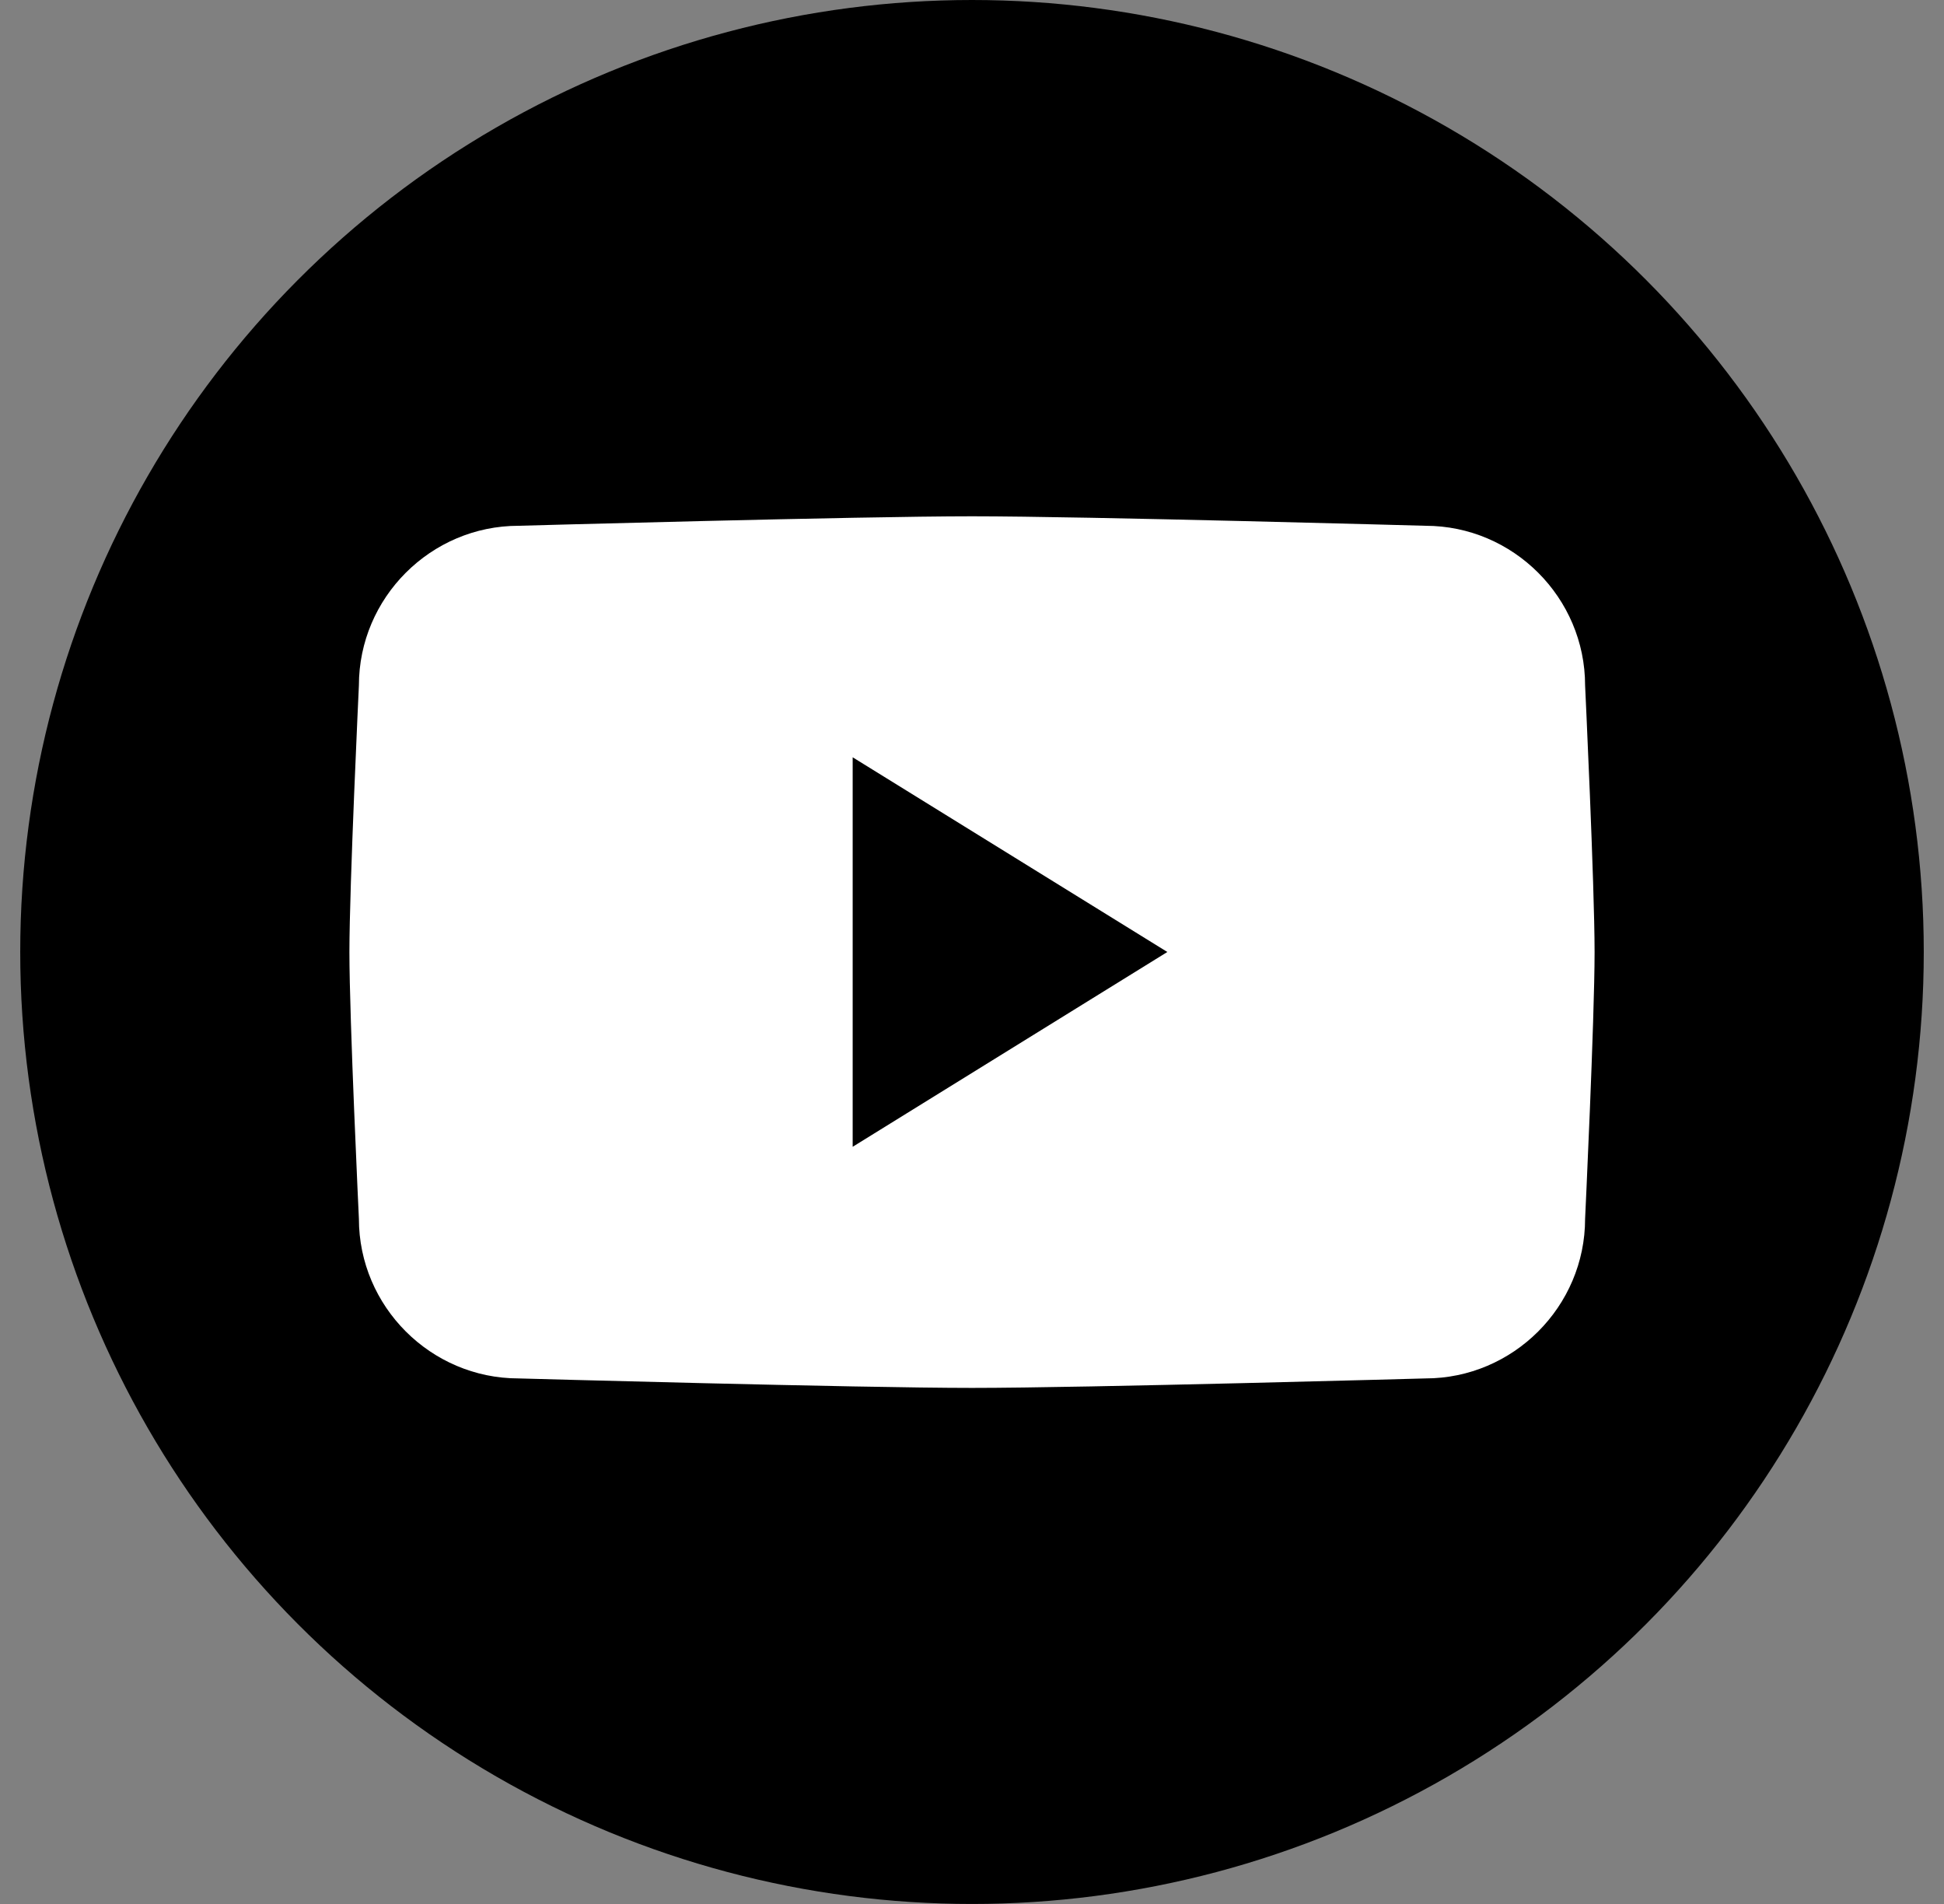
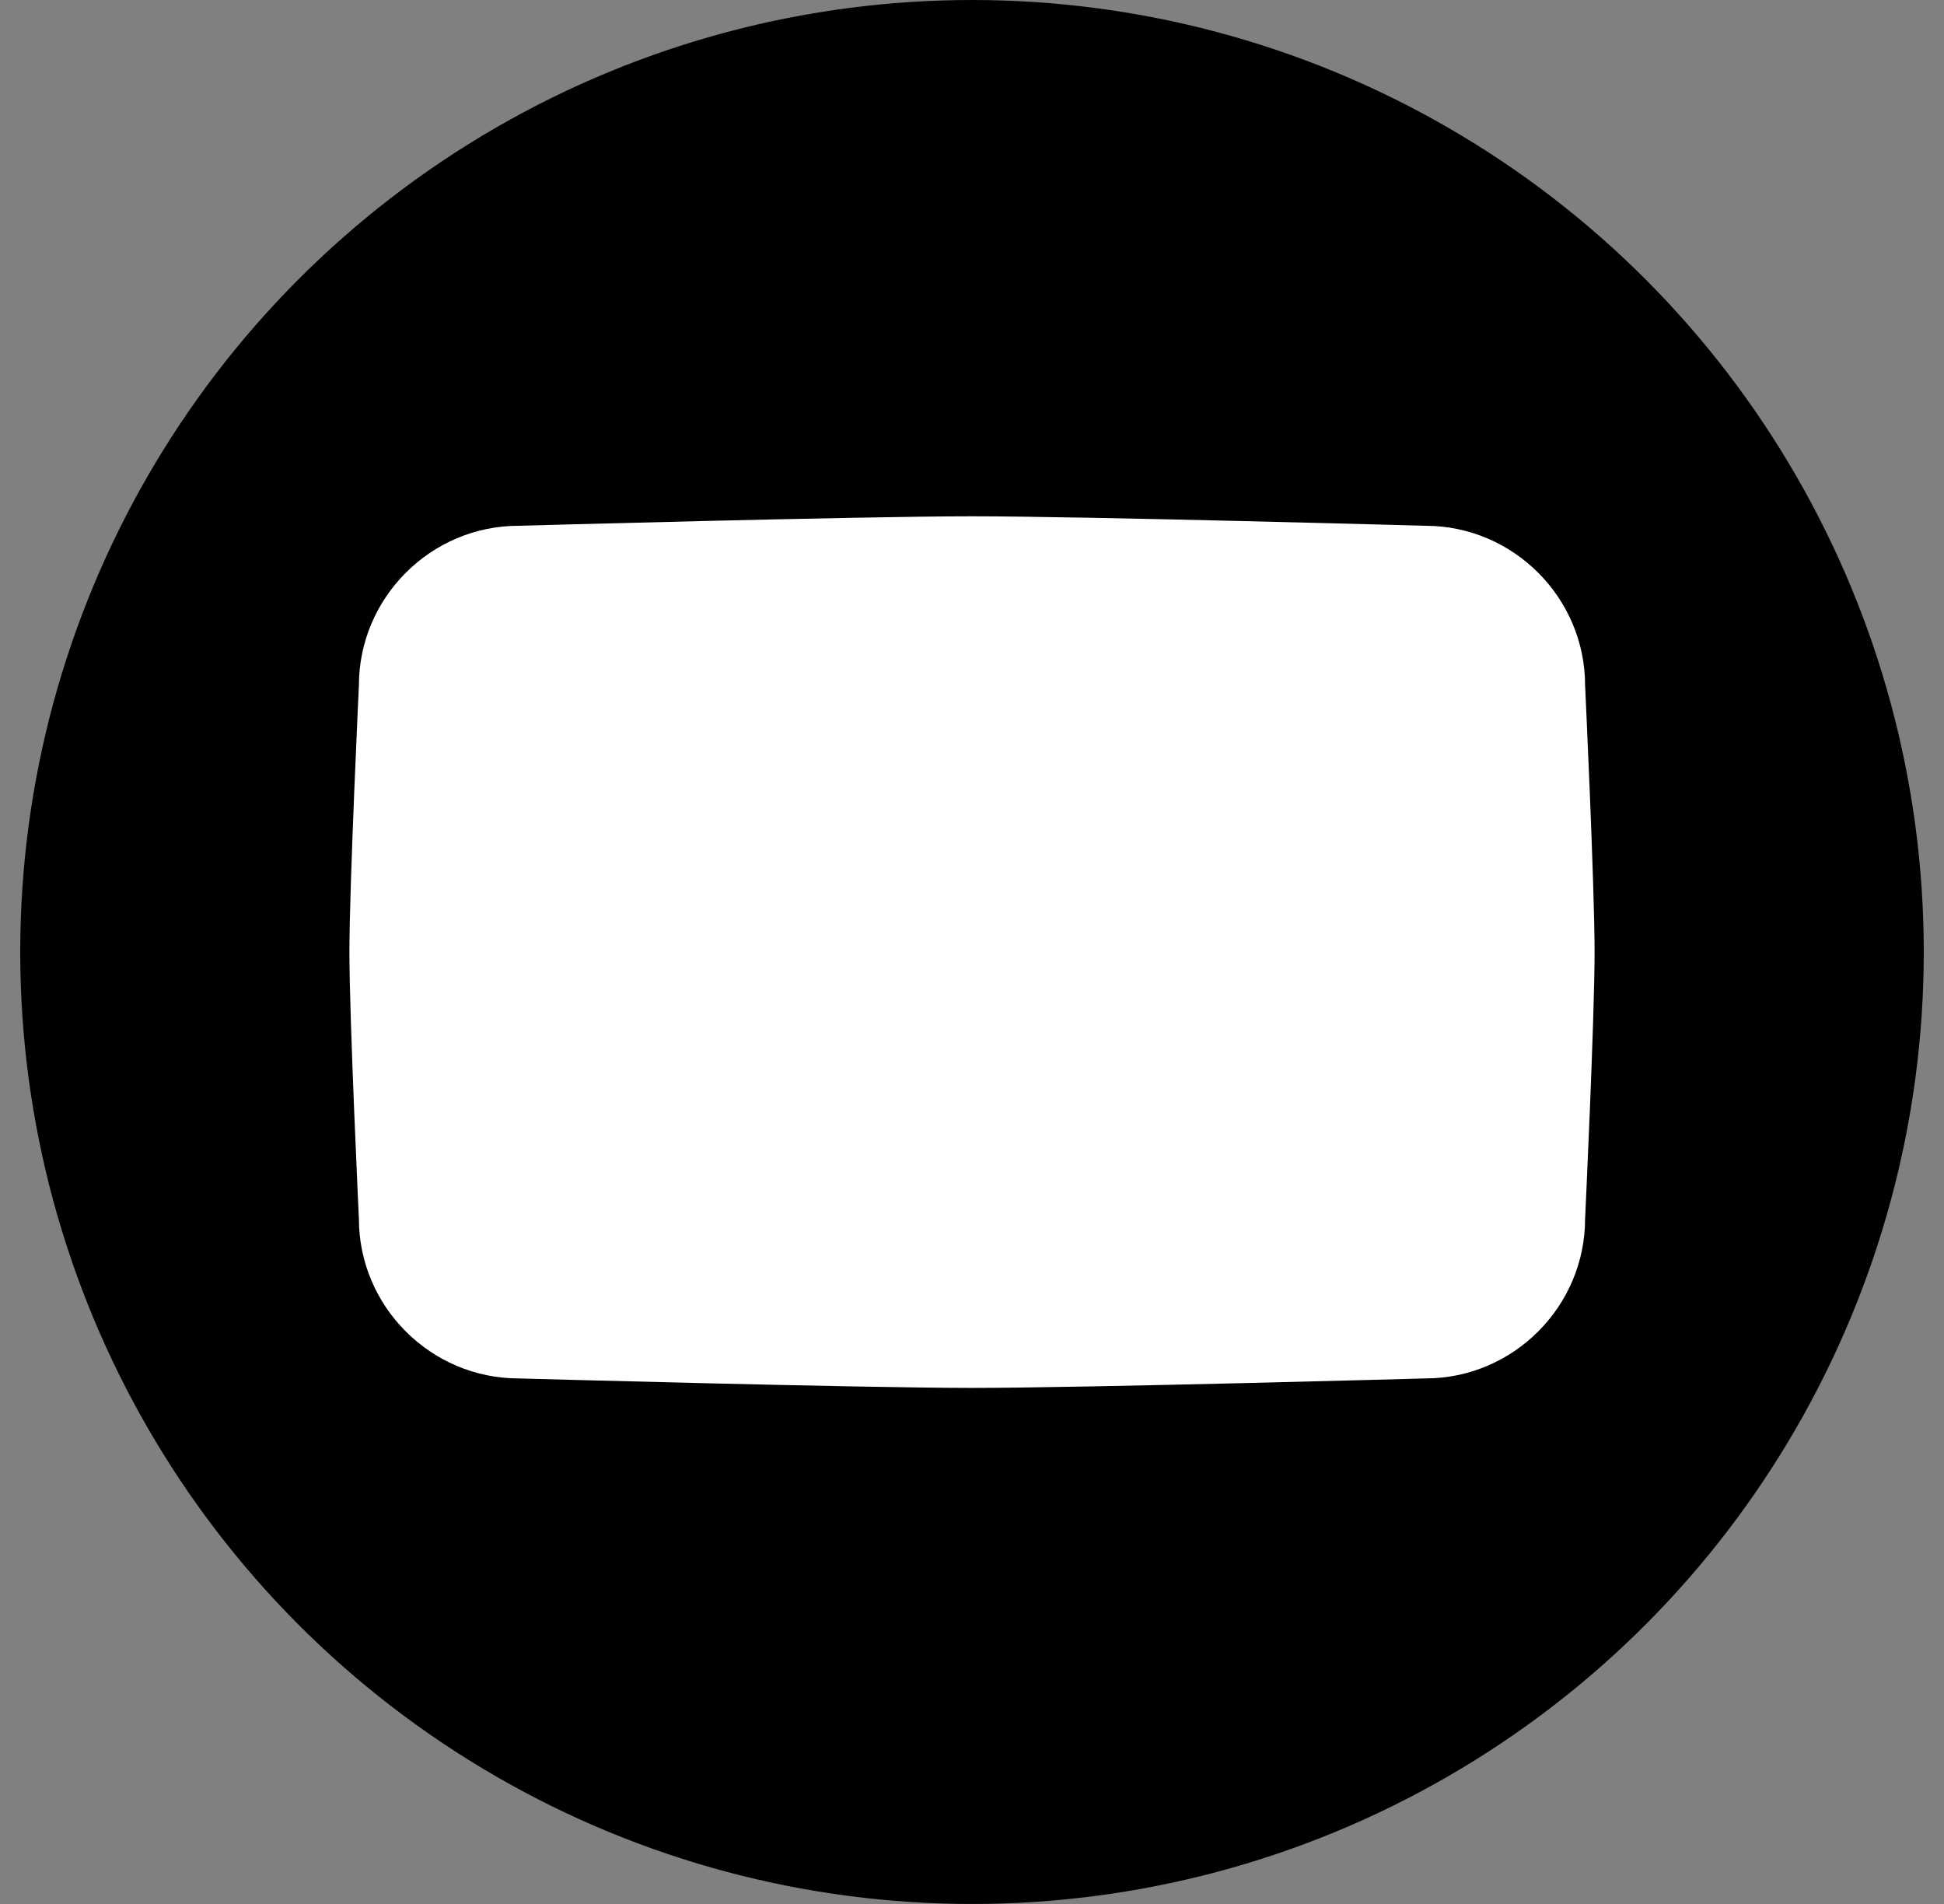
<svg xmlns="http://www.w3.org/2000/svg" id="Layer_1" viewBox="0 0 170.08 166.55">
  <rect x="0" y="0" width="170.08" height="166.55" fill="#808080" stroke="none" />
  <defs>
    <style>
      .cls-2 {
        fill-rule: evenodd;
      }

      .cls-3 {
        fill: #ffffff;
      }
    </style>
  </defs>
  <circle class="cls-1" cx="85.04" cy="83.27" r="83.27" />
  <g>
    <path class="cls-3" d="M124.71,120.57s-29.75.83-39.67.83-39.67-.83-39.67-.83c-7.68,0-13.97-6.29-13.97-13.97,0,0-.83-17.48-.83-23.32s.83-23.32.83-23.32c0-7.68,6.29-13.97,13.97-13.97,0,0,29.75-.83,39.67-.83s39.67.83,39.67.83c7.68,0,13.97,6.29,13.97,13.97,0,0,.83,17.47.83,23.32s-.83,23.32-.83,23.32c0,7.68-6.29,13.97-13.97,13.97Z" />
-     <polygon class="cls-2" points="74.6 100.31 74.6 66.24 102.13 83.27 74.6 100.31" />
  </g>
</svg>